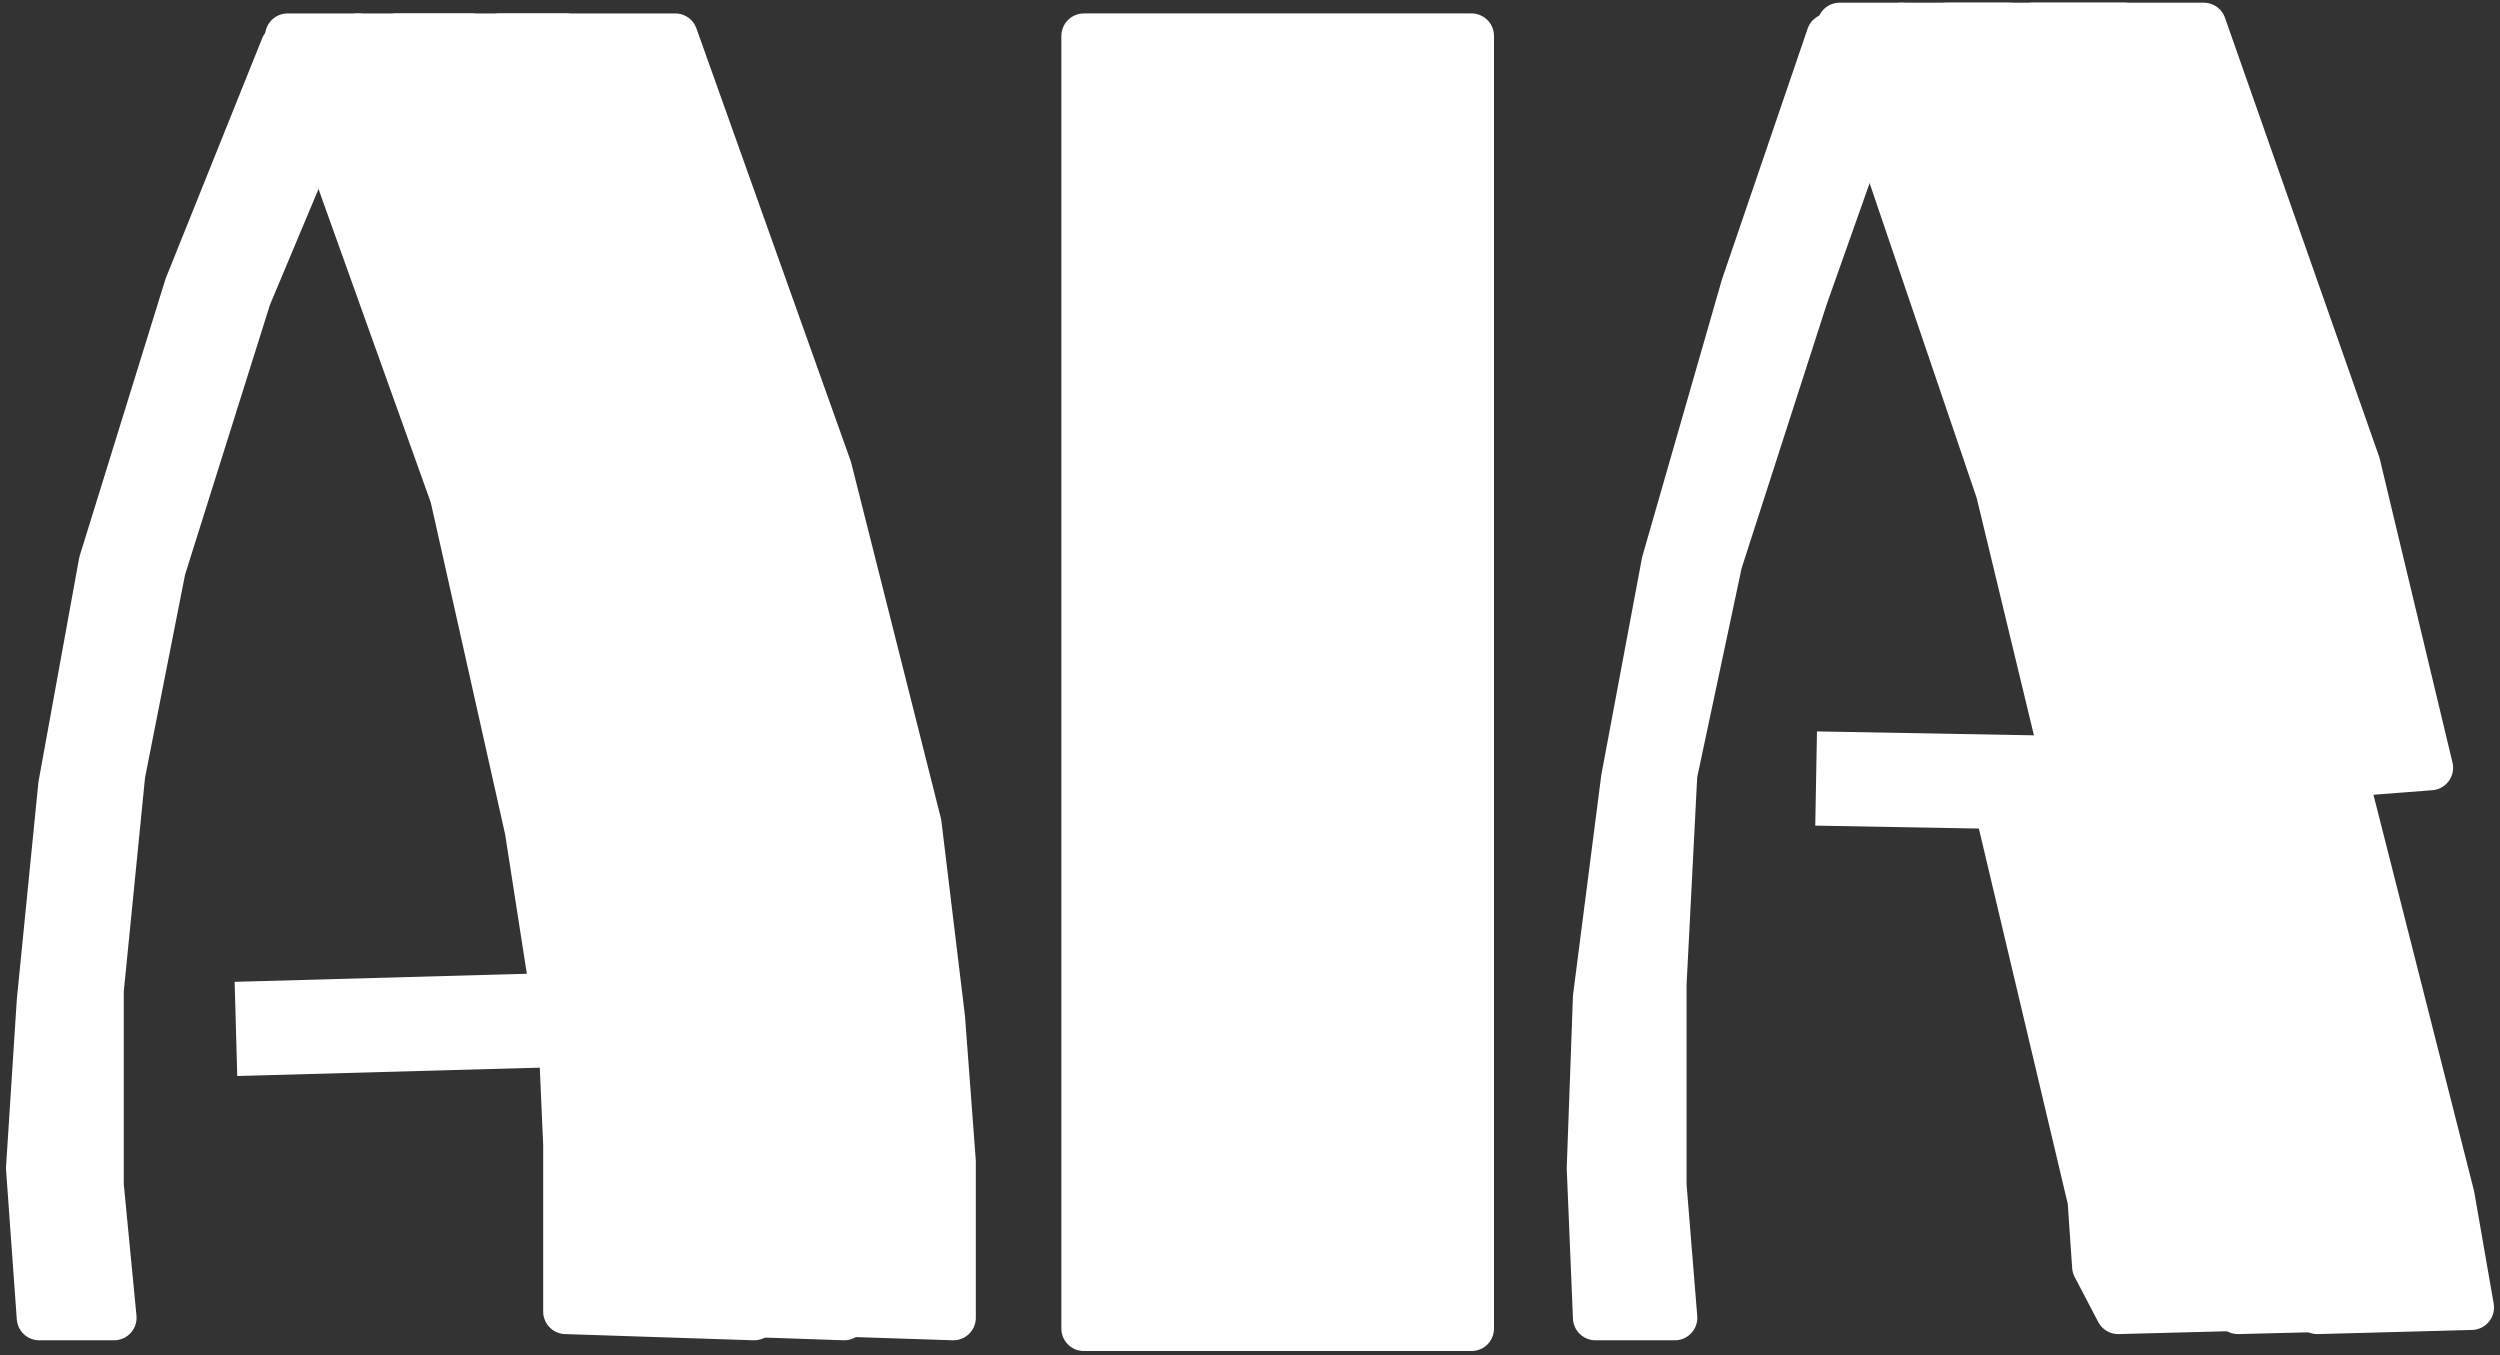
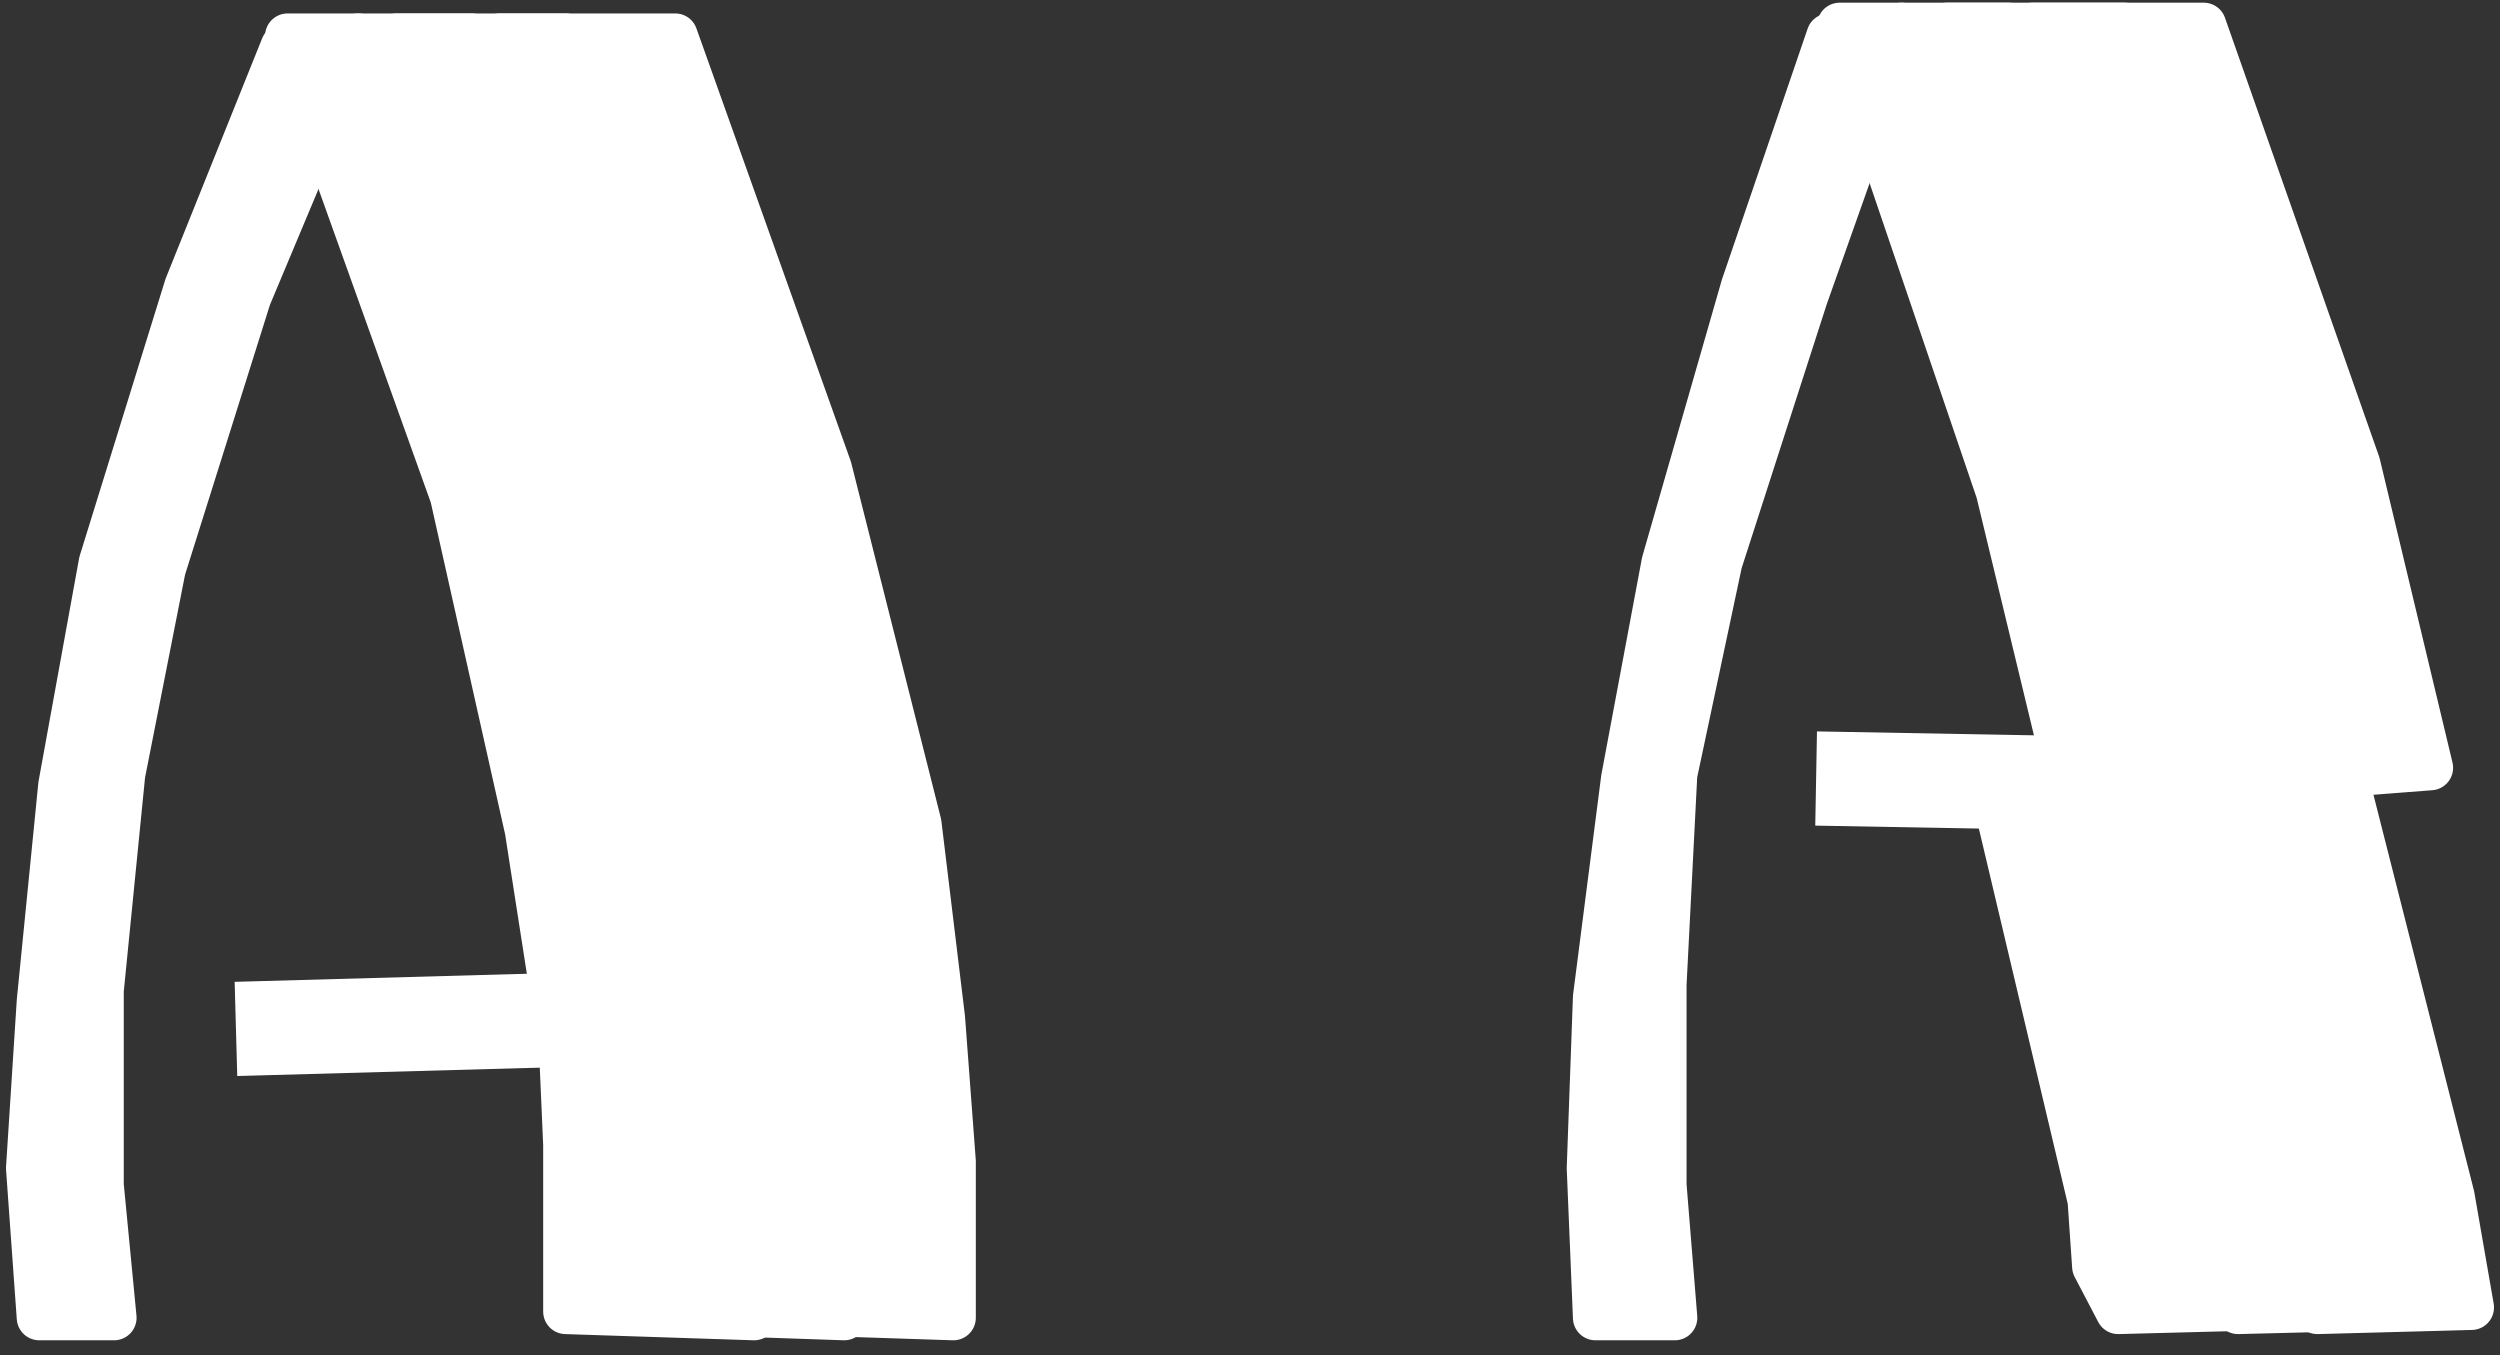
<svg xmlns="http://www.w3.org/2000/svg" version="1.2" viewBox="0 0 605 328" width="605" height="328">
  <rect x="0" y="0" width="605" height="328" fill="#333333" stroke="none" />
  <title>2630</title>
  <defs>
    <clipPath clipPathUnits="userSpaceOnUse" id="cp1">
      <path d="m-4138.6-566.16h6170.81v8721.61h-6170.81z" />
    </clipPath>
  </defs>
  <style>
		.s0 { fill: #fff;stroke: #fff;stroke-linejoin: round;stroke-width: 10.9 } 
		.s1 { fill: none;stroke: #fff;stroke-linejoin: round;stroke-width: 22.8 } 
	</style>
  <g id="Clip-Path: Clip-Path: Page 1" clip-path="url(#cp1)">
    <g id="Clip-Path: Page 1">
      <g id="Page 1">
        <path id="Path 22" class="s0" d="m581.5 316.4l-7.3-27-25.9-102 23.3-1.6-20.7-73.5-36.8-106.2h-37.3-5.7l39.9 112.9 15 68.4-19.1-1.6 26.4 104.7 2.6 16 5.7 10.9z" />
        <path id="Path 23" class="s0" d="m550.9 316.4l-4.1-27-25.9-102 20.7-1.6-18.2-73.5-37.3-106.2h-35.2-5.7l38.4 112.9 16.5 68.4-19.1-1.6 24.8 104.7 1.1 16 5.7 10.9z" />
        <path id="Path 24" fill-rule="evenodd" class="s1" d="m439.5 188.4l88.1 1.6" />
        <path id="Path 25" class="s0" d="m386.1 318.9l-1.5-36.2 1.5-41.4 6.8-52.9 9.8-52.3 19.2-66.8 20.7-60.6 17.6-2.6-23.3 65.8-20.7 64.2-10.9 51.3-2.6 50.8v48.6l2.6 32.1z" />
        <path id="Path 26" class="s0" d="m598.1 316.4l-4.7-27-25.9-102 20.7-1.6-17.6-73.5-37.3-106.2h-34.7-6.8l38.9 112.9 16.1 68.4-19.2-1.6 24.9 104.7 1 16 7.3 10.9z" />
-         <path id="Path 27" class="s0" d="m262.3 8.7h93.8v312.8h-93.8z" />
        <path id="Path 28" class="s0" d="m9.5 318.9l-2.6-36.2 2.6-40.4 5.2-52.3 9.8-53.9 20.7-66.8 23.3-58 18.2-2.6-26.5 63.2-20.7 65.8-9.8 49.7-5.2 52.3v47.1l3.1 32.1z" />
        <path id="Path 29" class="s0" d="m182.5 318.9v-37.8l-2.6-34.7-6.7-47.1-22.3-86-36.8-104.6h-38.8-5.7l39.9 111.4 18.1 80.8 8.3 53.3 1 22.8v22.8 17.6z" />
        <path id="Path 30" class="s0" d="m204.3 318.9v-37.8l-2.6-34.7-5.2-47.1-20.7-86-38.9-104.6h-34.2-6.7l38.9 111.4 17.6 80.8 6.7 53.3 1.6 22.8v22.8 17.6z" />
        <path id="Path 31" fill-rule="evenodd" class="s1" d="m57.1 249l93.8-2.6" />
        <path id="Path 32" class="s0" d="m230.7 318.9v-37.8l-2.6-34.7-5.7-47.1-21.7-86-37.3-104.6h-35.8-6.7l39.9 111.4 17.6 80.8 6.7 53.3v22.8 22.8 17.6z" />
      </g>
    </g>
  </g>
</svg>